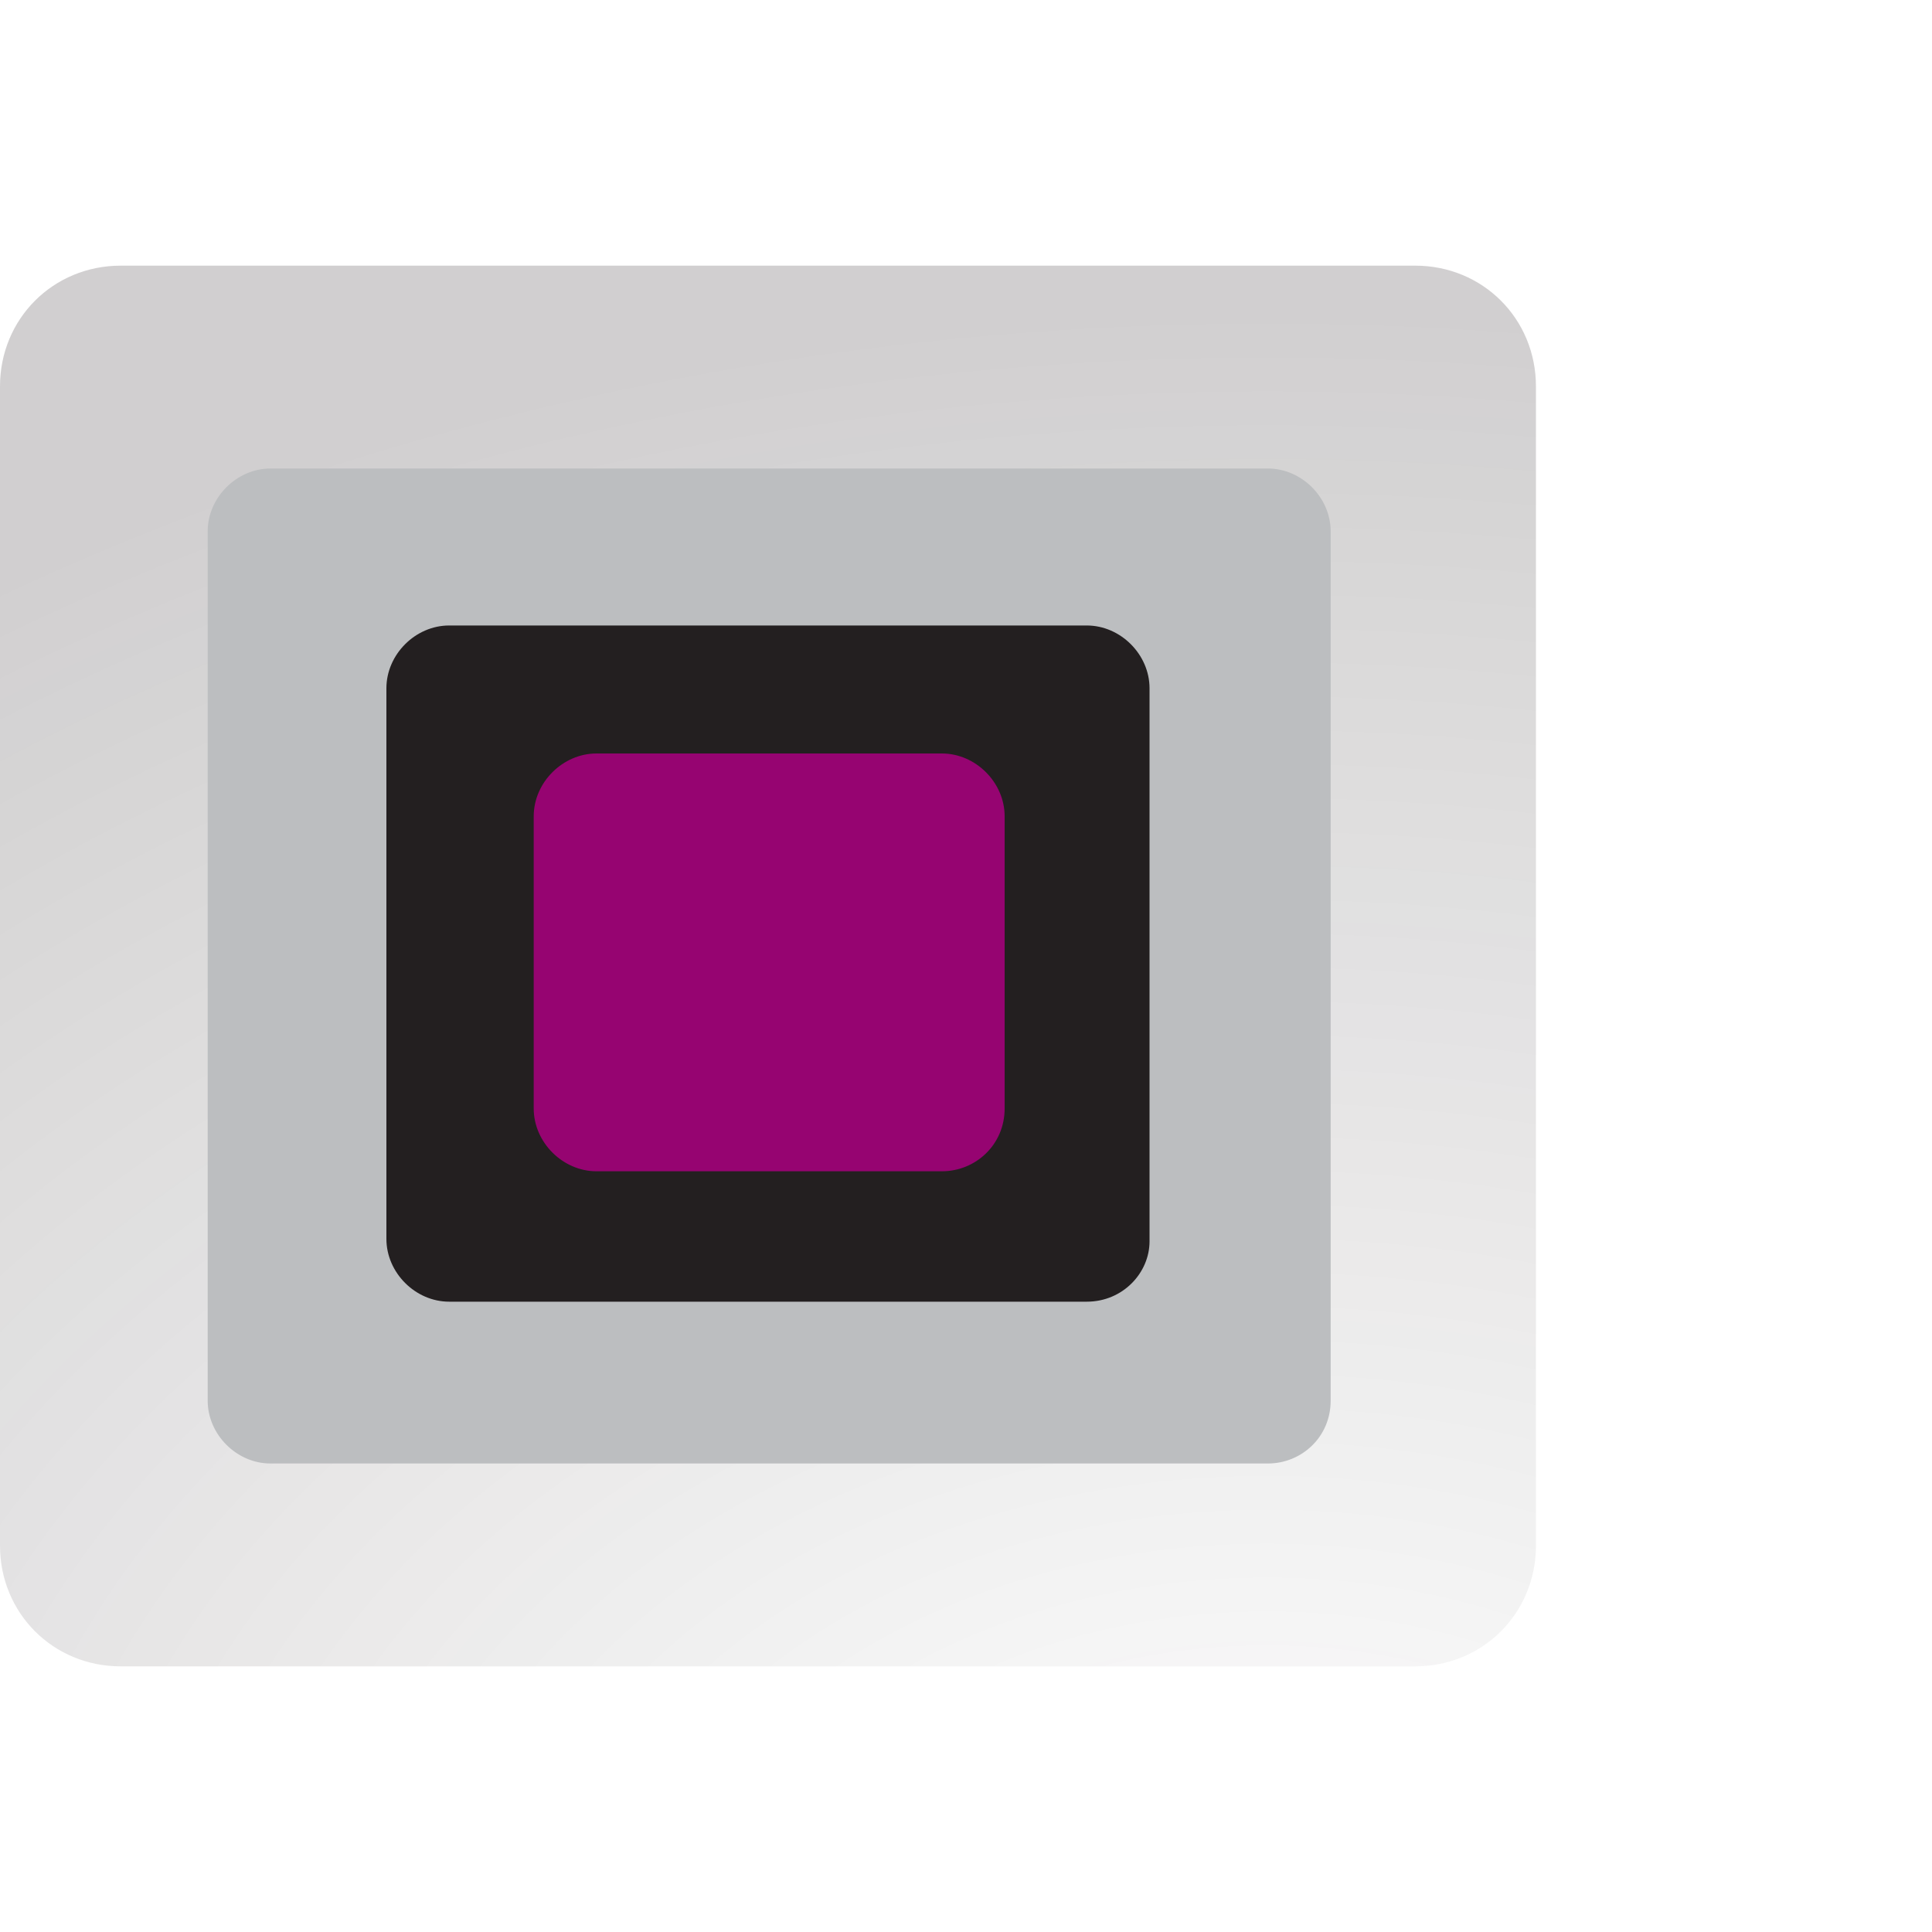
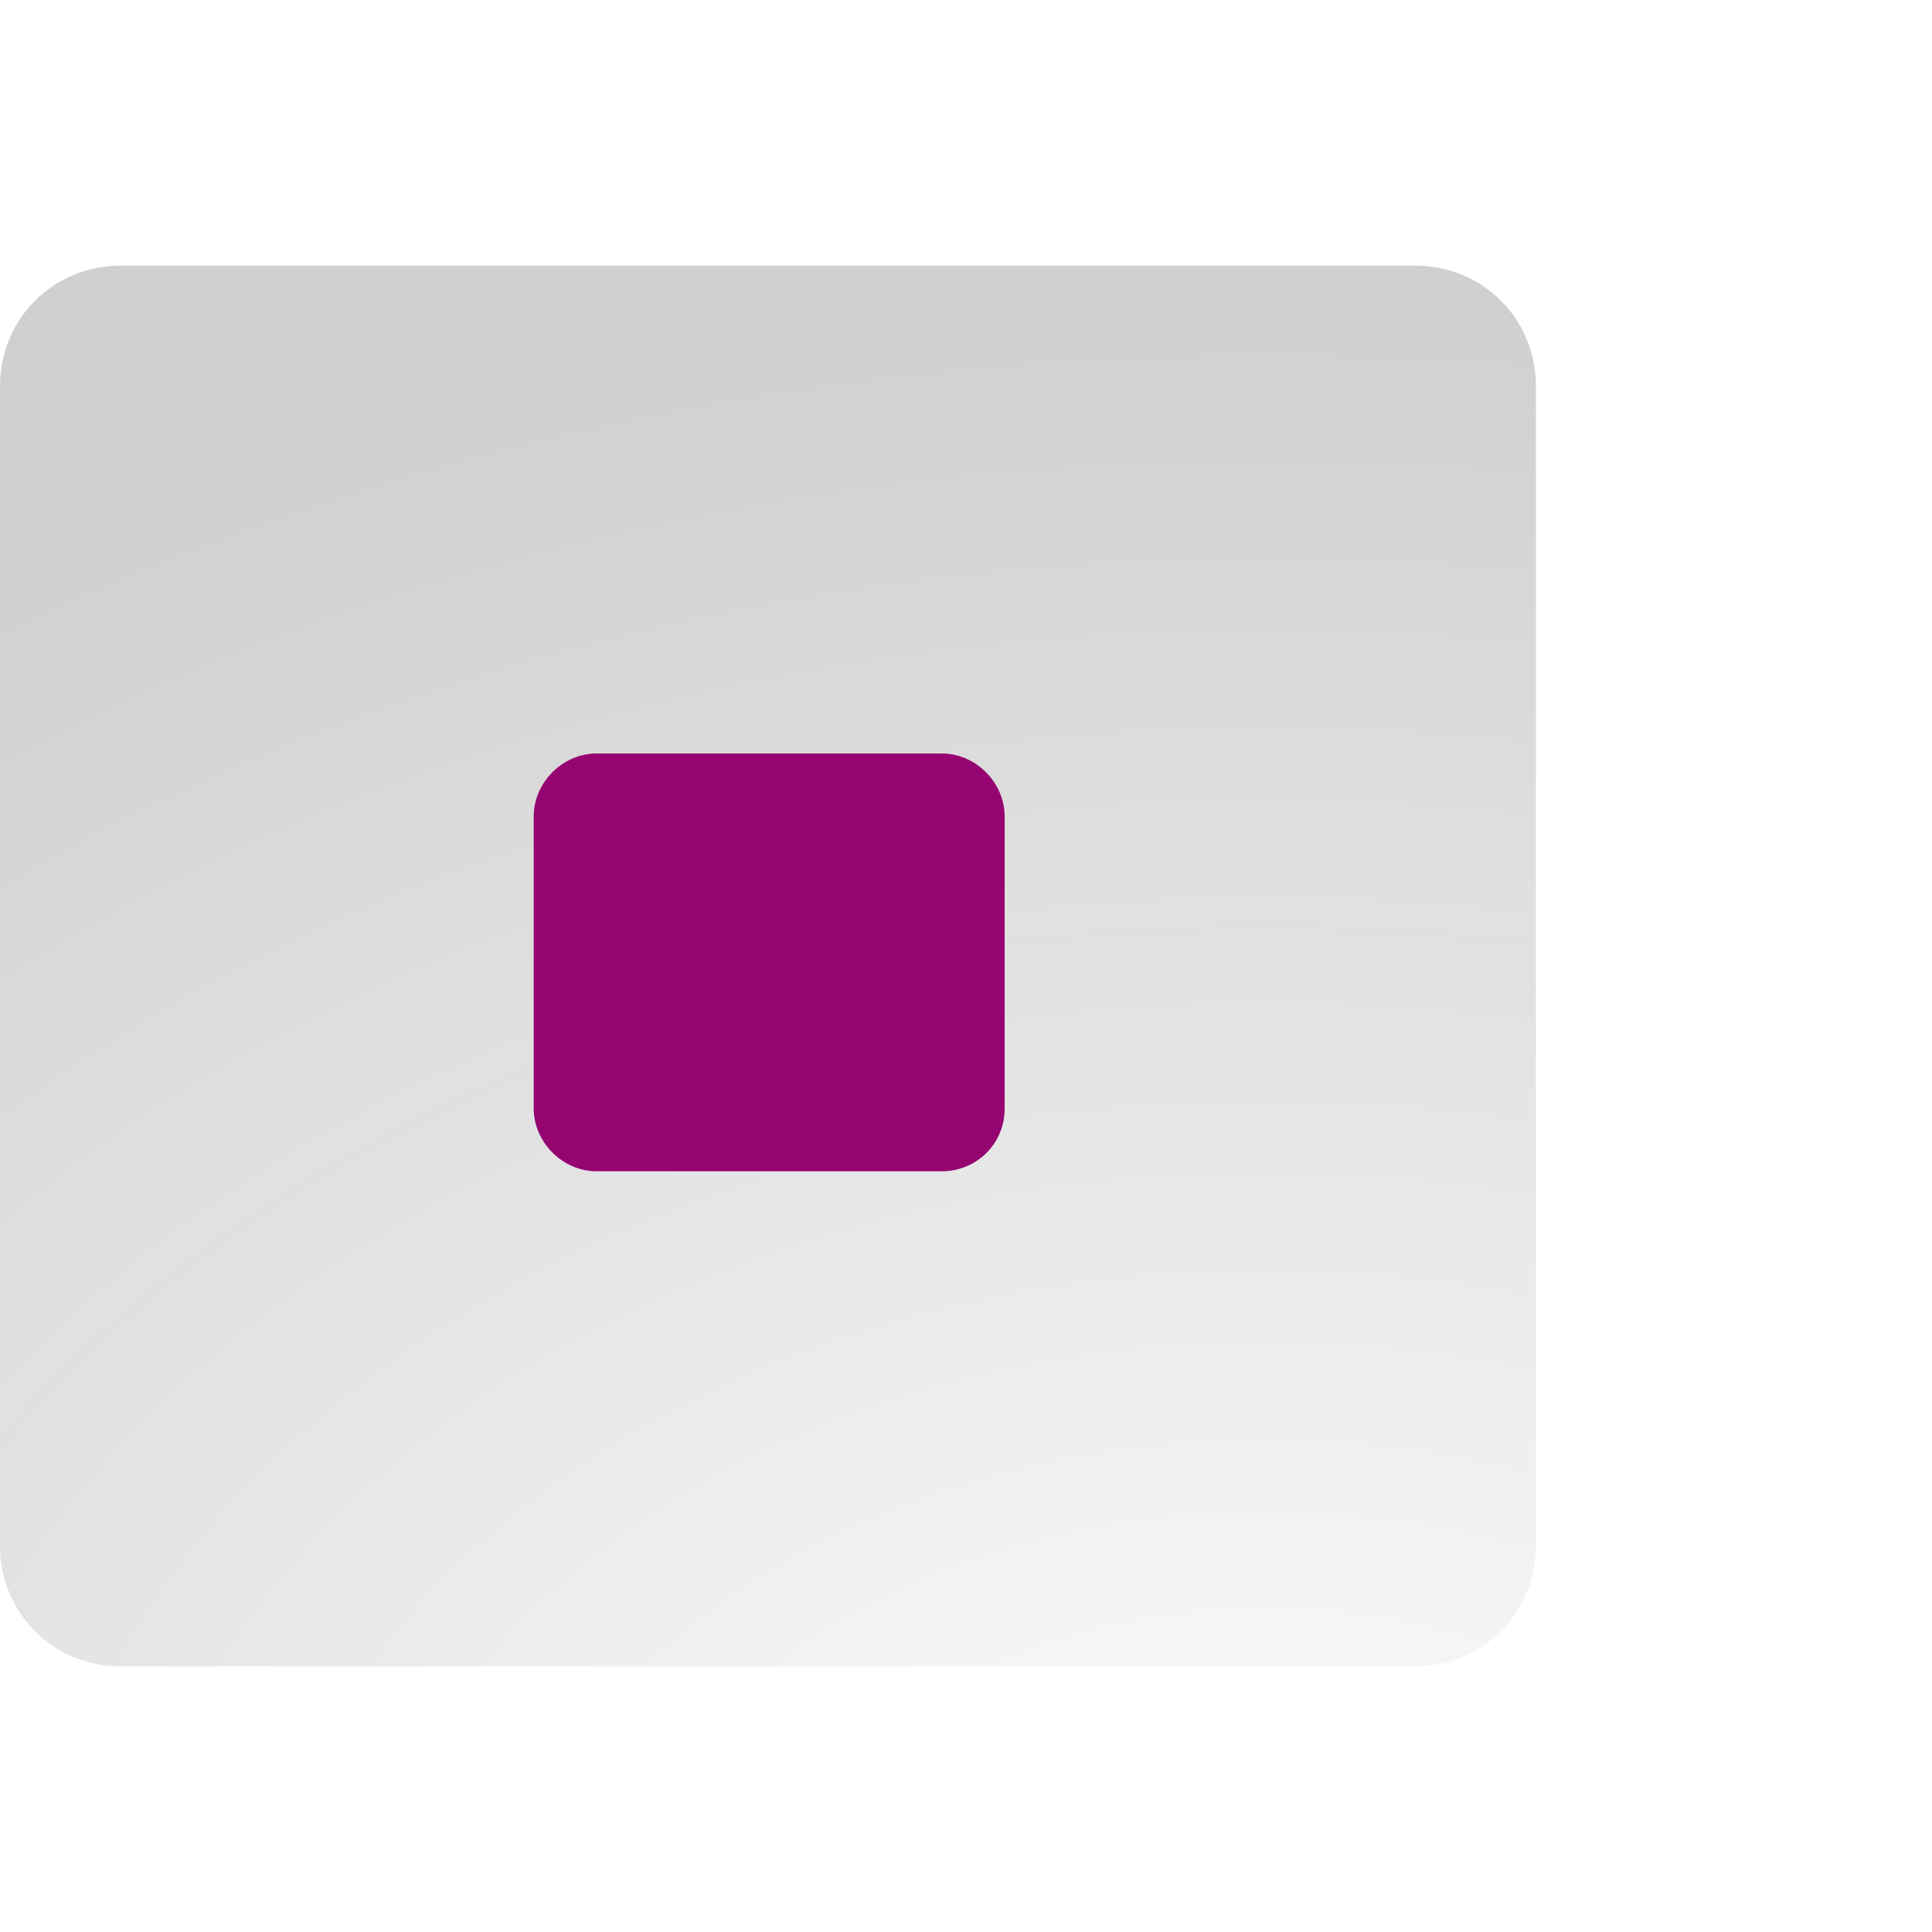
<svg xmlns="http://www.w3.org/2000/svg" version="1.1" id="Layer_1" x="0px" y="0px" viewBox="0 0 80 80" style="enable-background:new 0 0 80 80;" xml:space="preserve">
  <style type="text/css">
	.st0{opacity:0.3;fill:url(#SVGID_1_);}
	.st1{fill:#BCBEC0;}
	.st2{fill:#960471;}
	.st3{opacity:0.3;fill:url(#SVGID_00000086680538478183444880000013719974548311601563_);}
	.st4{opacity:0.3;fill:url(#SVGID_00000038399720060749063430000003497726834777601672_);}
	.st5{opacity:0.3;fill:url(#SVGID_00000093874497056128203590000015461342702803571360_);}
	.st6{opacity:0.3;fill:url(#SVGID_00000085949193909478931310000006609007901916293270_);}
	.st7{fill:#FFFFFF;}
	.st8{opacity:0.3;fill:url(#SVGID_00000162324484769307659960000007589220405871267229_);}
	.st9{opacity:0.3;fill:url(#SVGID_00000153668059756116143890000004997543811821973134_);}
	.st10{opacity:0.3;fill:url(#SVGID_00000167372007108920461030000011330642527352224661_);}
	.st11{opacity:0.3;fill:url(#SVGID_00000154414523385487329460000016172379146187488392_);}
	.st12{opacity:0.3;fill:url(#SVGID_00000124843583562441138060000011022044406208355719_);}
	.st13{opacity:0.3;fill:url(#SVGID_00000178912715969243471350000008328239374385908125_);}
	.st14{opacity:0.3;fill:url(#SVGID_00000022521923707000752810000014143091826125645218_);}
	.st15{opacity:0.3;fill:url(#SVGID_00000180330396041259103030000000997635944628134786_);}
	.st16{opacity:0.3;fill:url(#SVGID_00000173873199944231571120000007746155369366780303_);}
	.st17{opacity:0.3;fill:url(#SVGID_00000050643794988732744310000017560561862330636464_);}
	.st18{opacity:0.3;fill:url(#SVGID_00000133522182745391763730000017264994773986635691_);}
	.st19{opacity:0.3;fill:url(#SVGID_00000178902945836896943280000012552434847978868869_);}
	.st20{opacity:0.3;fill:url(#SVGID_00000002344776146477007300000003663637275800580519_);}
	.st21{fill-rule:evenodd;clip-rule:evenodd;fill:#BCBEC0;}
	.st22{fill-rule:evenodd;clip-rule:evenodd;}
	.st23{fill-rule:evenodd;clip-rule:evenodd;fill:#960471;}
	.st24{opacity:0.3;fill:url(#SVGID_00000117676588485275946790000010424663265617061290_);}
	.st25{opacity:0.3;fill:url(#SVGID_00000115503873223558423040000004517849011222041494_);}
	.st26{opacity:0.3;fill:url(#SVGID_00000052088114858280534680000001349891349050870664_);}
	.st27{fill:#231F20;}
	.st28{opacity:0.3;fill:url(#SVGID_00000102545851478643942430000012389874099543010484_);}
	.st29{opacity:0.3;fill:url(#SVGID_00000025434661965519403430000009813359068681574016_);}
	.st30{opacity:0.3;fill:url(#SVGID_00000083074653581115214560000007901577291471234450_);}
</style>
  <g>
    <g>
      <radialGradient id="SVGID_1_" cx="1394.909" cy="250.019" r="95.279" gradientTransform="matrix(-1.242 0 0 -0.899 1784.943 307.635)" gradientUnits="userSpaceOnUse">
        <stop offset="0" style="stop-color:#130C0E;stop-opacity:0" />
        <stop offset="0.816" style="stop-color:#130C0E;stop-opacity:0.651" />
      </radialGradient>
      <path class="st0" d="M5,11h53.6c2.8,0,5,2.2,5,5v48c0,2.8-2.2,5-5,5H5c-2.8,0-5-2.2-5-5V16C0,13.2,2.2,11,5,11z" />
    </g>
-     <path class="st1" d="M52.5,60.6H11.2c-1.4,0-2.6-1.2-2.6-2.6V22c0-1.4,1.2-2.6,2.6-2.6h41.3c1.4,0,2.6,1.2,2.6,2.6V58   C55.1,59.5,53.9,60.6,52.5,60.6z" />
-     <path class="st27" d="M45,53.9H18.6c-1.4,0-2.6-1.2-2.6-2.6V28.5c0-1.4,1.2-2.6,2.6-2.6H45c1.4,0,2.6,1.2,2.6,2.6v22.9   C47.6,52.7,46.5,53.9,45,53.9z" />
    <path class="st2" d="M39,48.5H24.7c-1.4,0-2.6-1.2-2.6-2.6V33.8c0-1.4,1.2-2.6,2.6-2.6H39c1.4,0,2.6,1.2,2.6,2.6v12.1   C41.6,47.4,40.4,48.5,39,48.5z" />
  </g>
</svg>